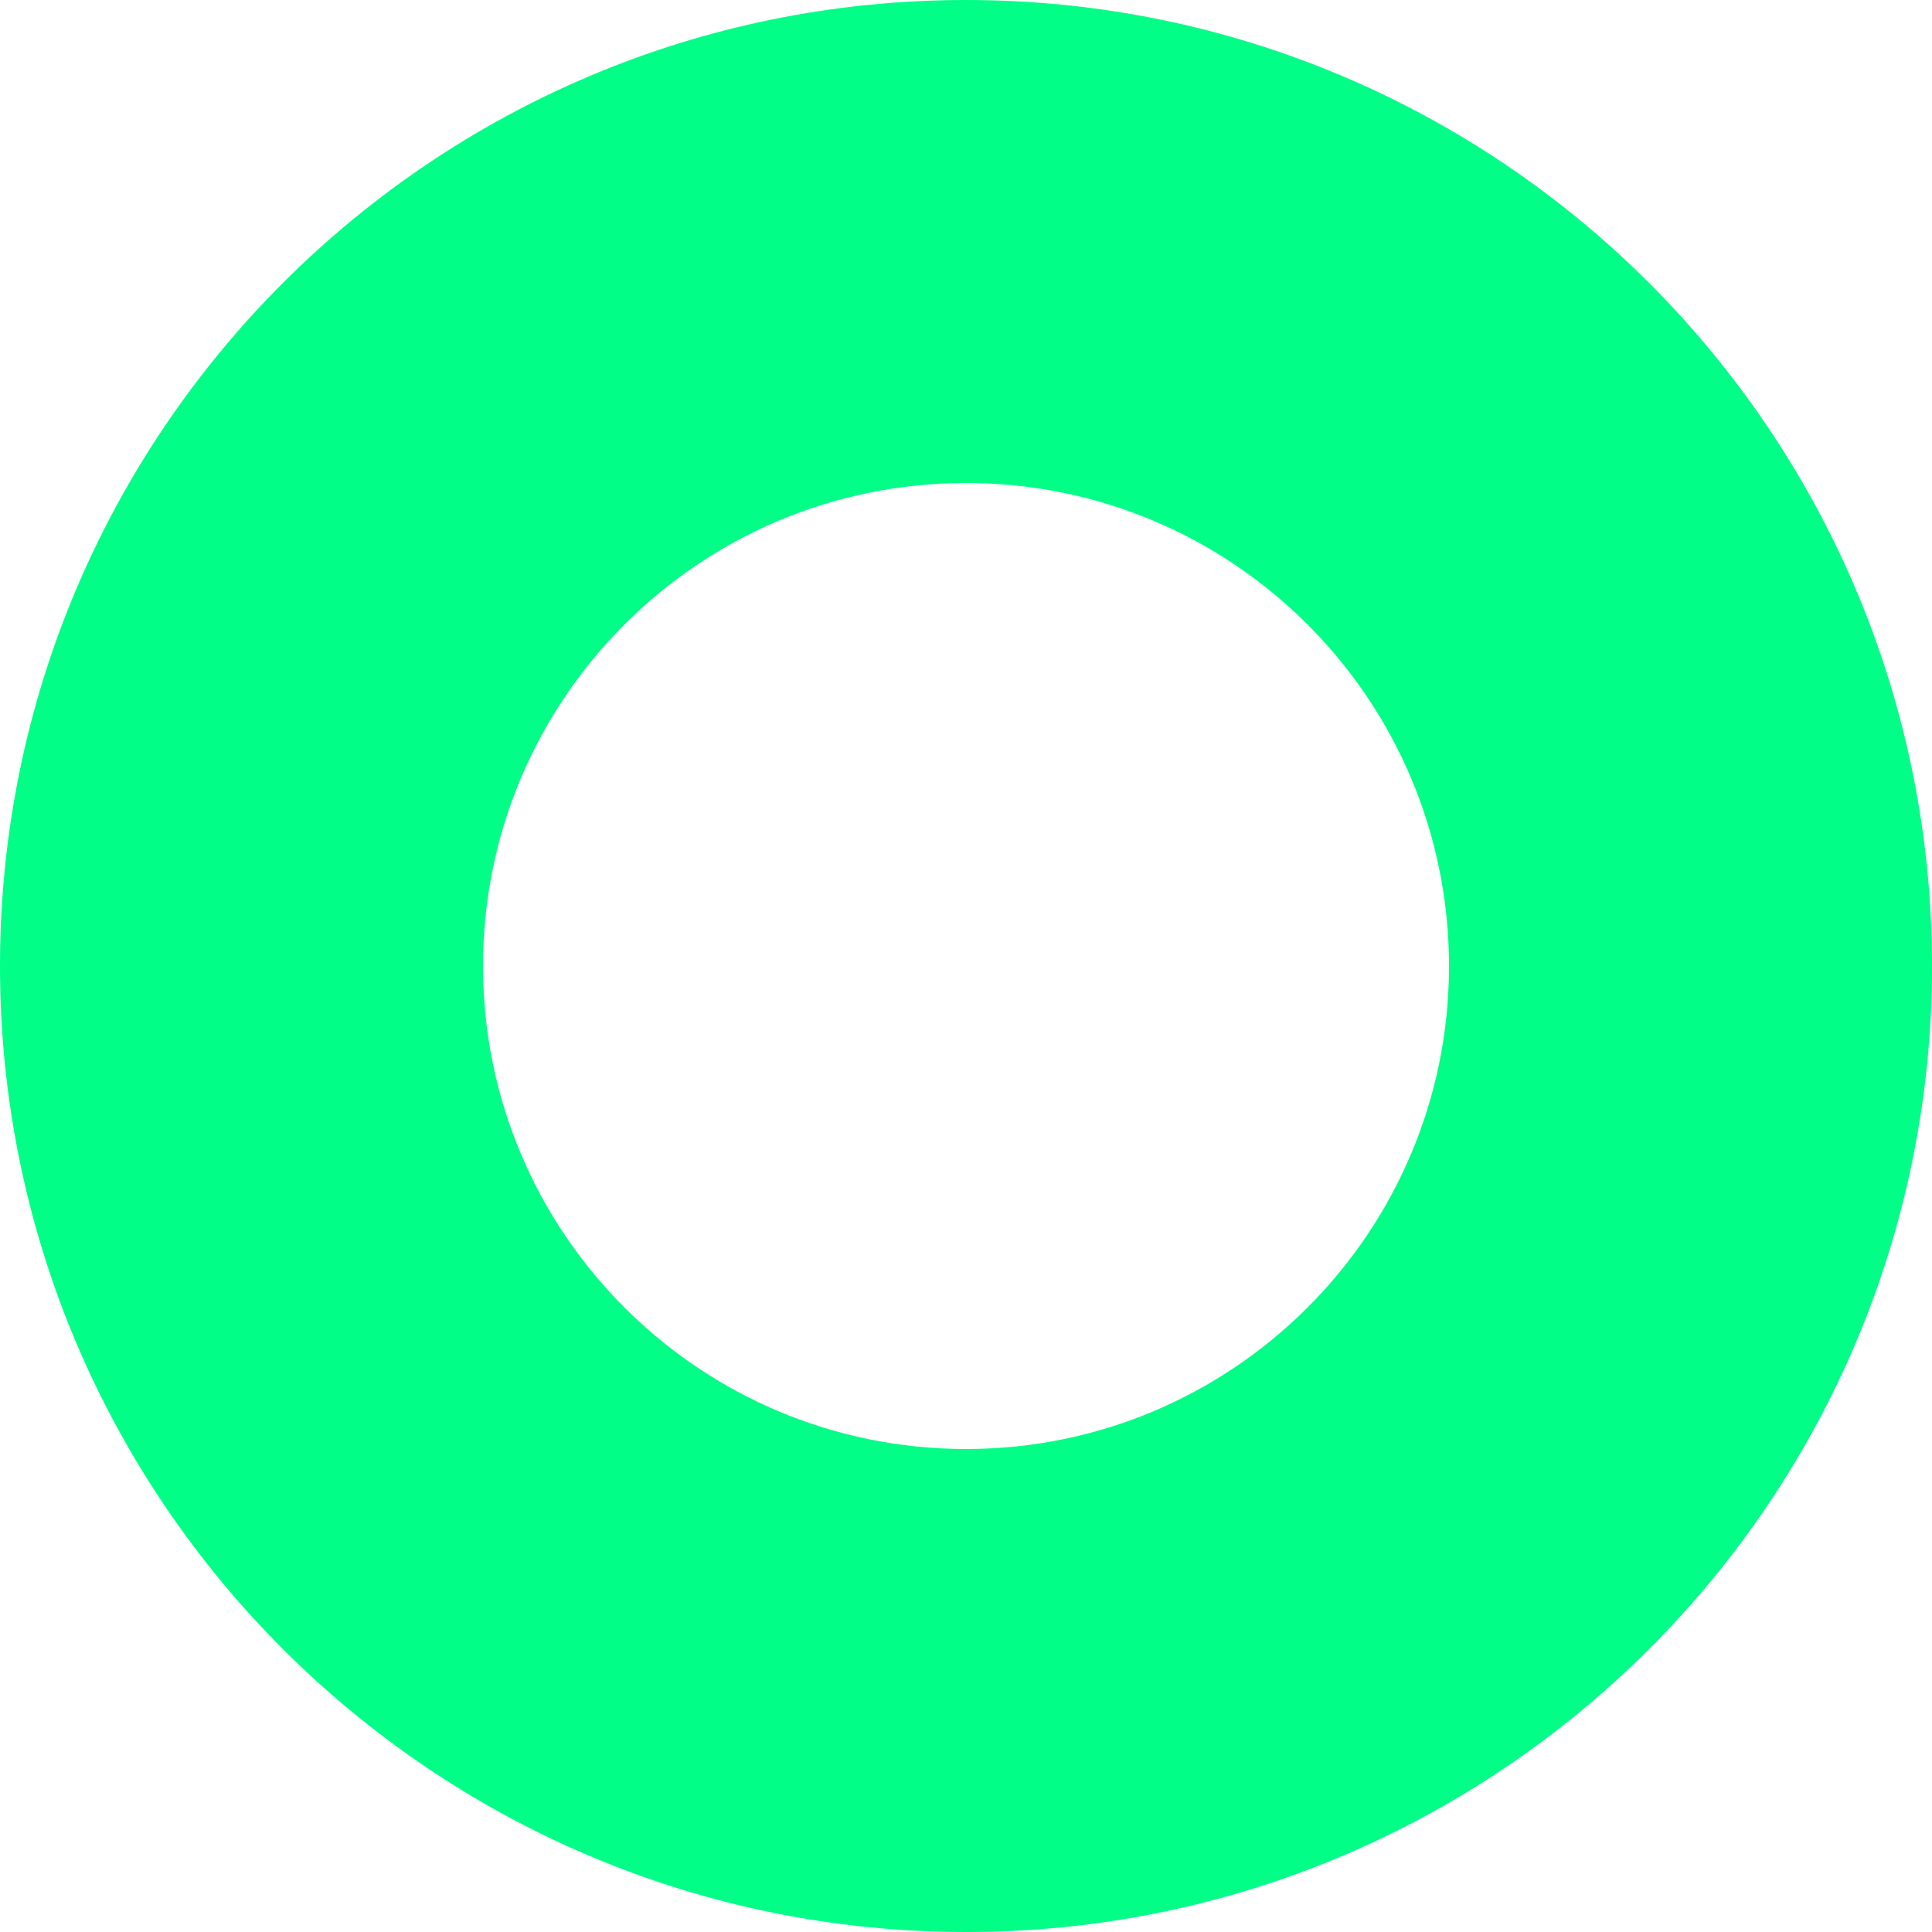
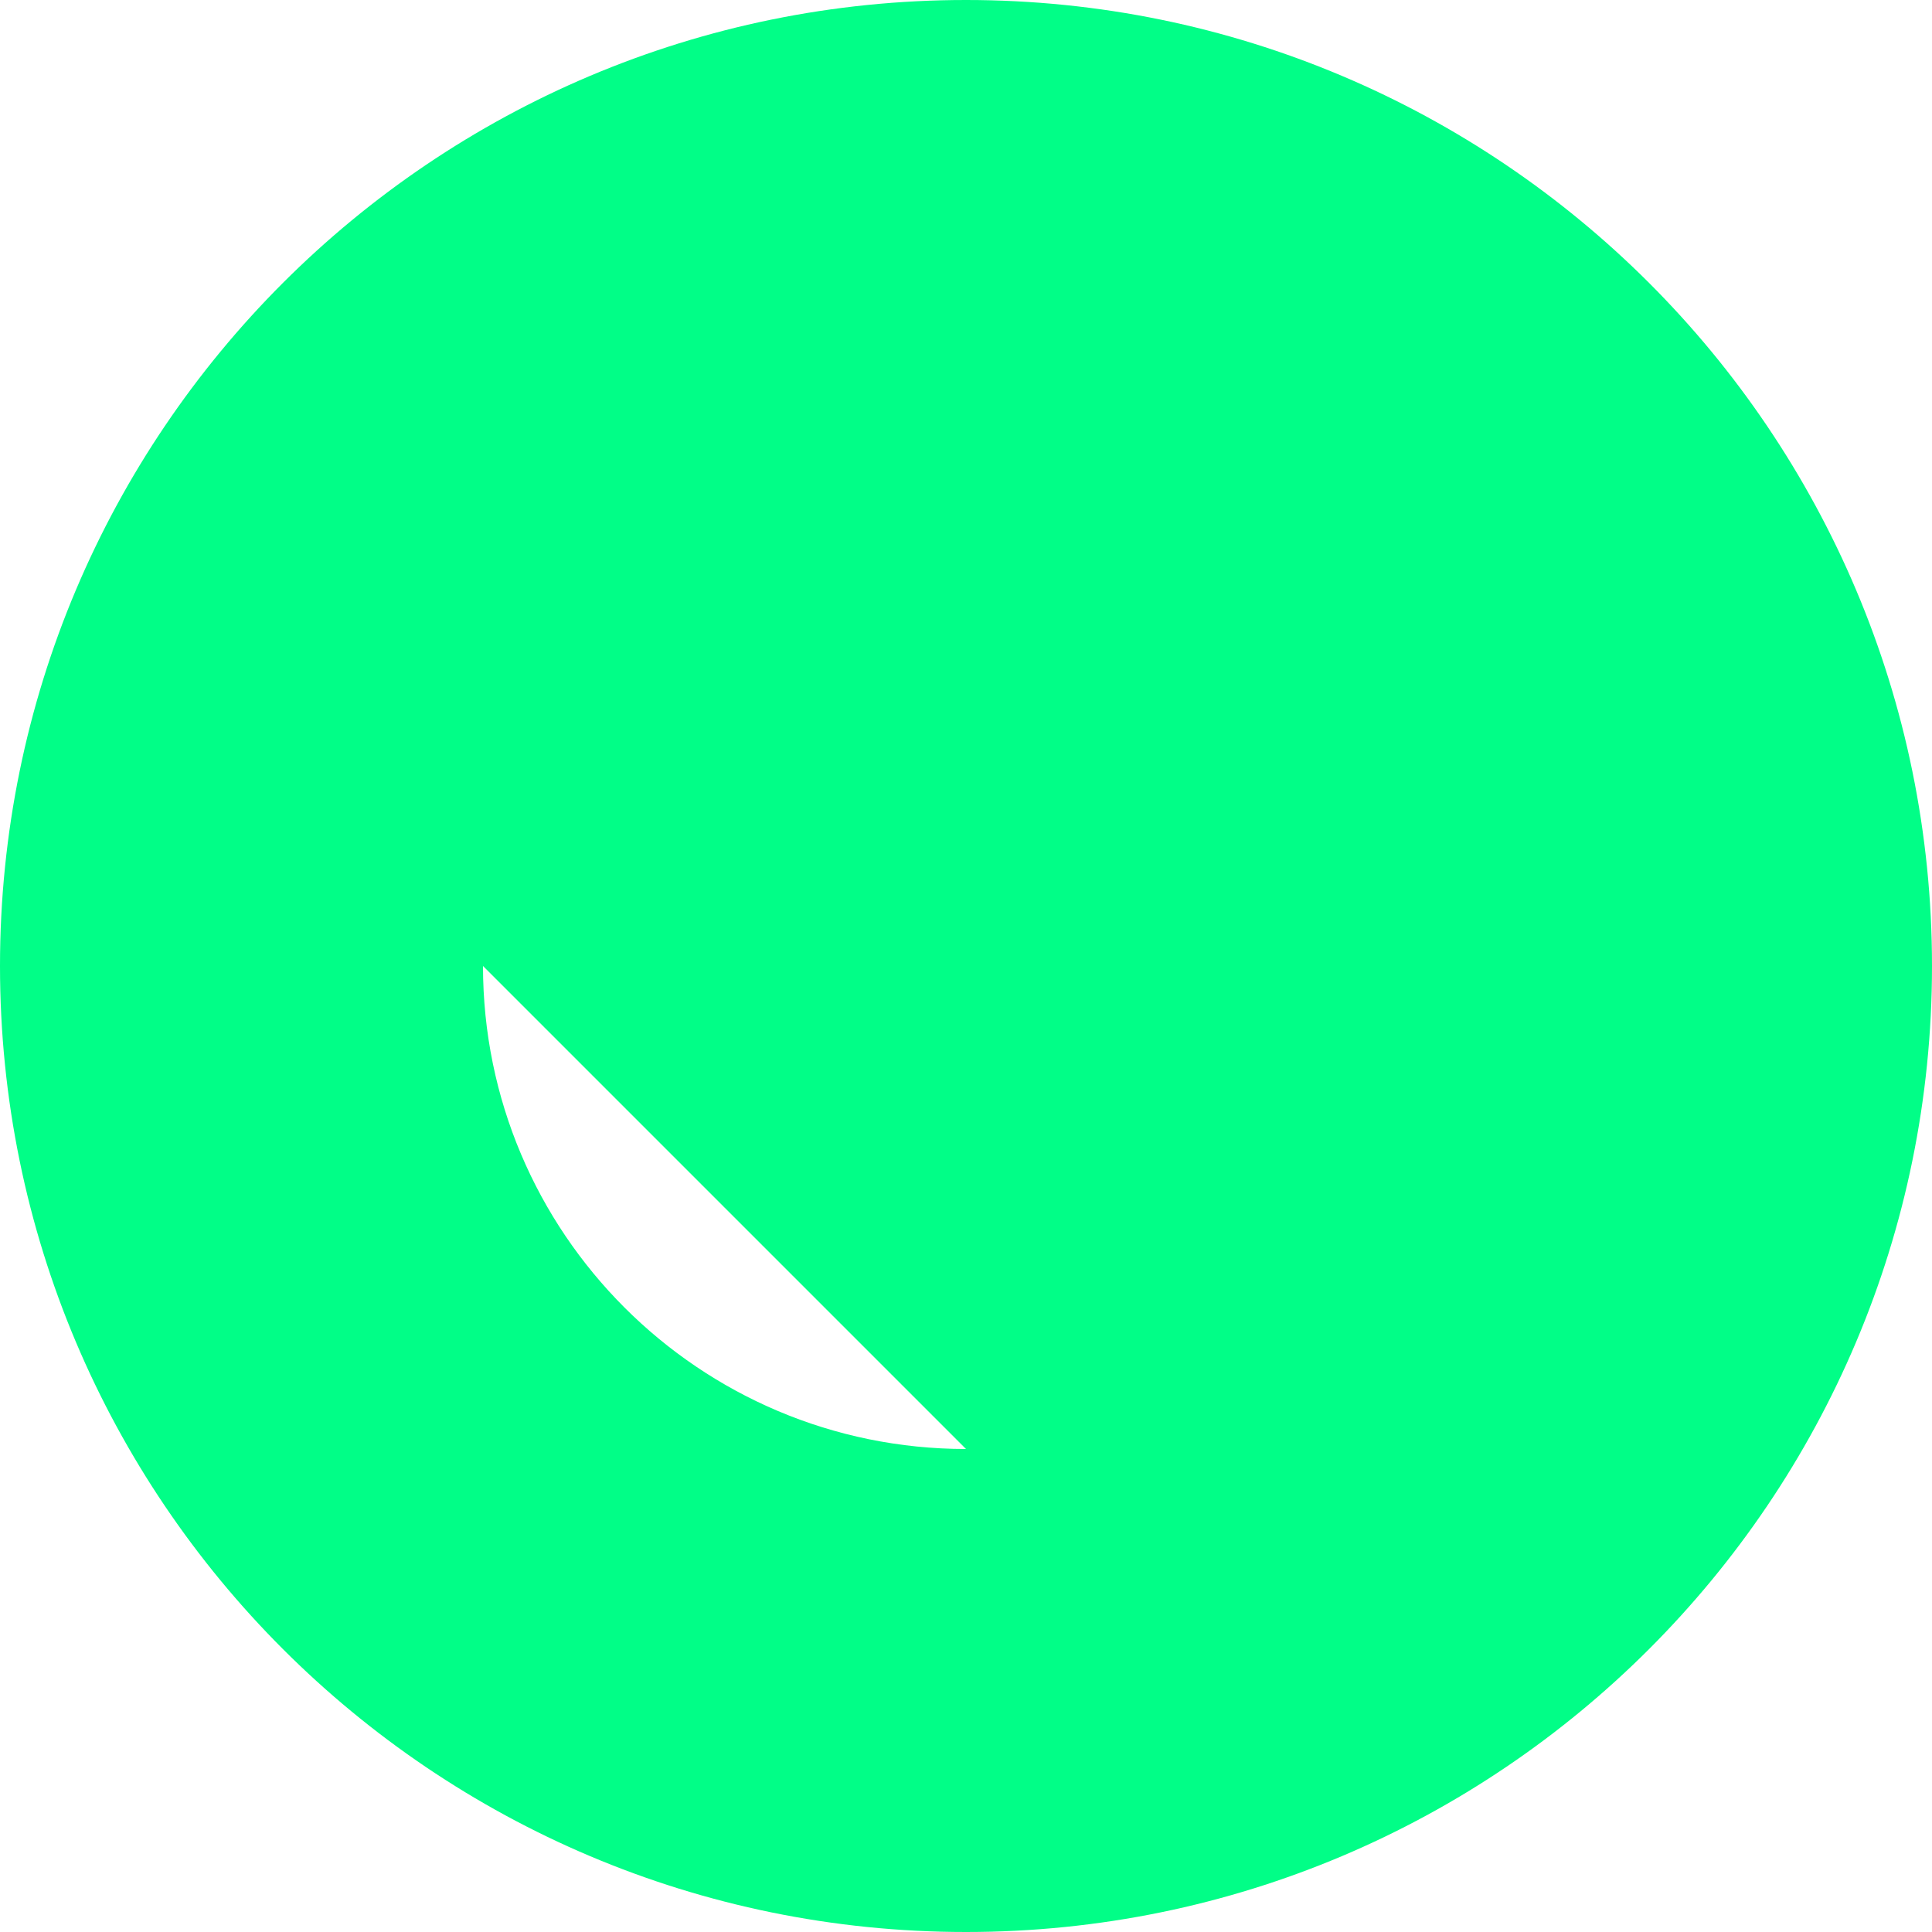
<svg xmlns="http://www.w3.org/2000/svg" id="Layer_2" viewBox="0 0 180 180">
  <defs>
    <style>.cls-1{fill:#01fe87;}</style>
  </defs>
  <g id="Layer_1-2">
-     <path class="cls-1" d="M90,0C40.29,0,0,40.29,0,90s40.29,90,90,90,90-40.29,90-90S139.71,0,90,0ZM90,135c-24.85,0-45-20.15-45-45s20.15-45,45-45,45,20.15,45,45-20.15,45-45,45Z" />
+     <path class="cls-1" d="M90,0C40.29,0,0,40.29,0,90s40.29,90,90,90,90-40.29,90-90S139.71,0,90,0ZM90,135c-24.85,0-45-20.15-45-45Z" />
  </g>
</svg>